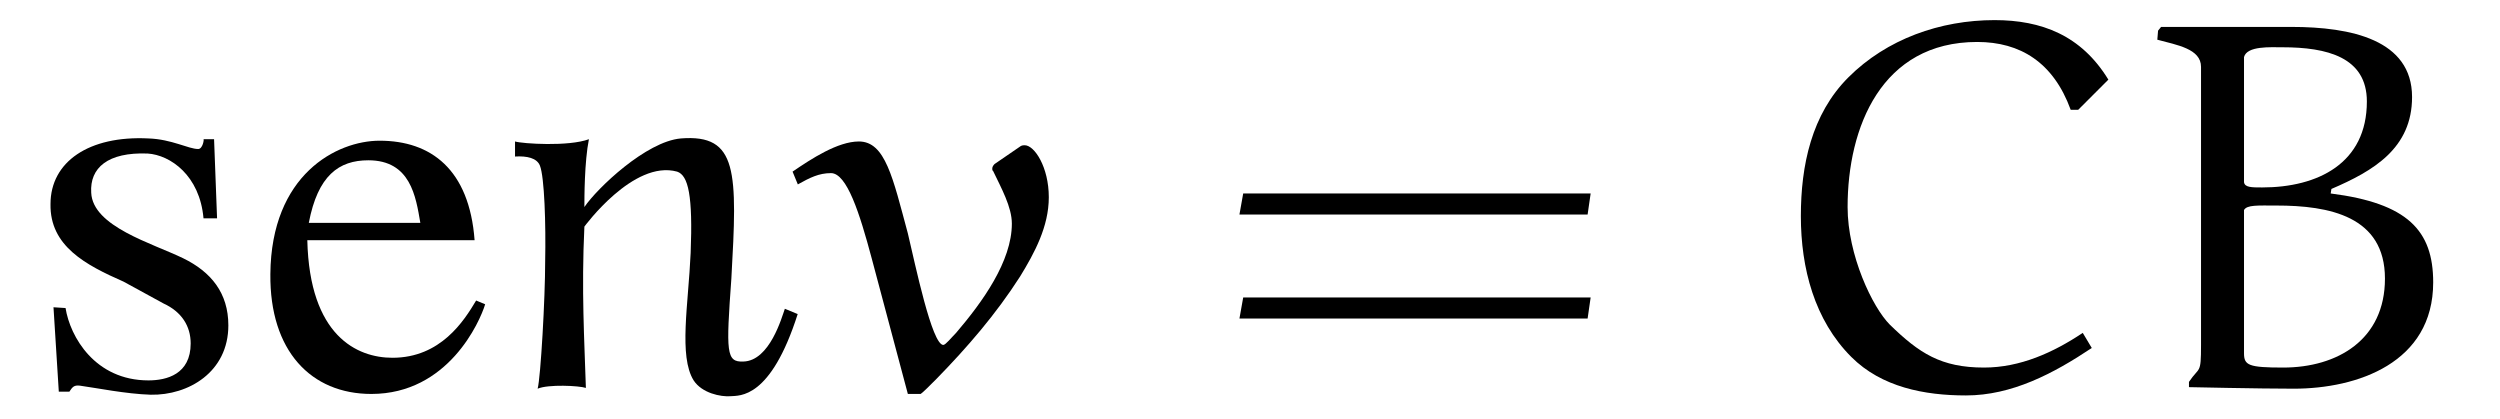
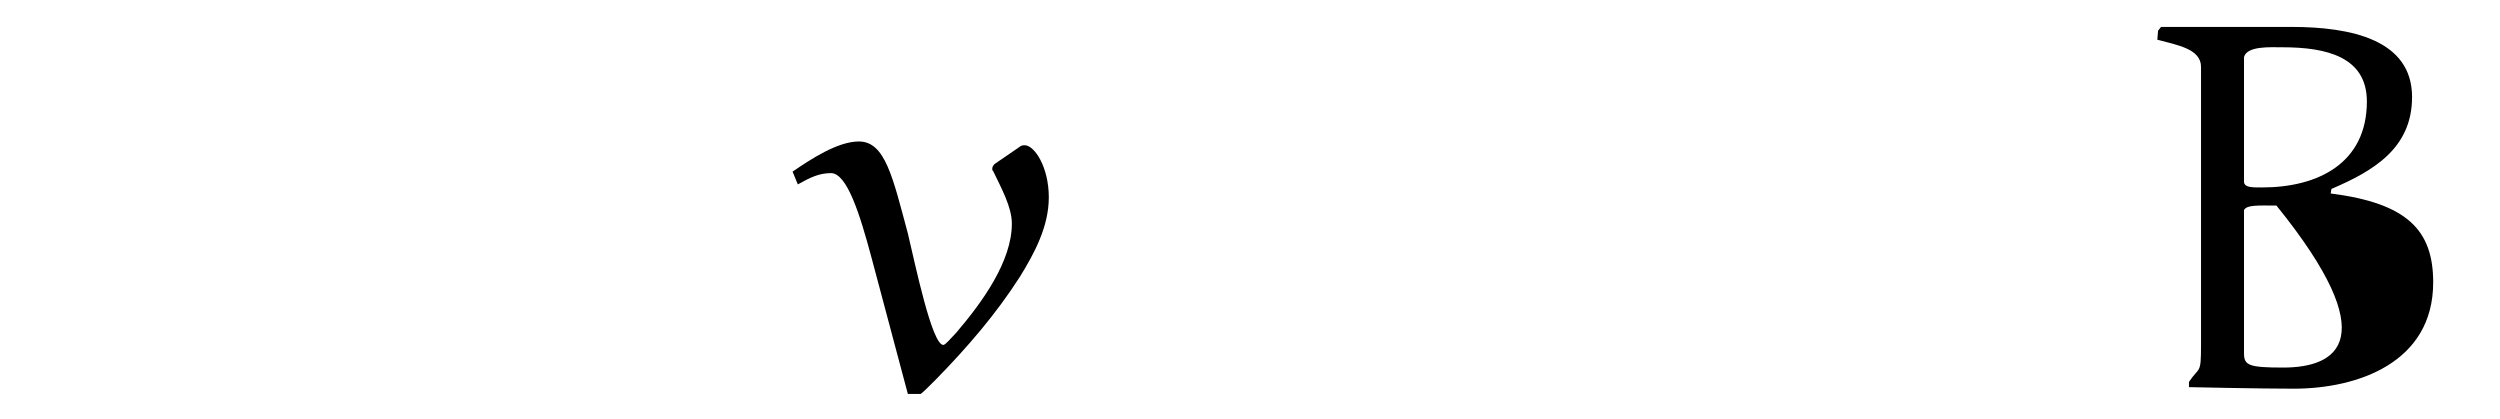
<svg xmlns="http://www.w3.org/2000/svg" xmlns:xlink="http://www.w3.org/1999/xlink" viewBox="0 0 51.828 8.692" version="1.2">
  <defs>
    <g>
      <symbol overflow="visible" id="glyph0-0">
        <path style="stroke:none;" d="" />
      </symbol>
      <symbol overflow="visible" id="glyph0-1">
        <path style="stroke:none;" d="M 4.234 -1.297 C 4.234 -1.969 3.875 -2.406 3.297 -2.688 C 2.656 -3 1.422 -3.344 1.391 -4.047 C 1.359 -4.562 1.734 -4.891 2.562 -4.859 C 3.031 -4.828 3.641 -4.406 3.719 -3.516 L 4 -3.516 L 3.938 -5.156 L 3.719 -5.156 C 3.734 -5.156 3.703 -4.953 3.609 -4.953 C 3.406 -4.953 3.062 -5.156 2.578 -5.172 C 1.344 -5.234 0.547 -4.688 0.547 -3.812 C 0.531 -2.938 1.281 -2.547 2.062 -2.203 L 2.891 -1.75 C 3.266 -1.578 3.453 -1.281 3.453 -0.922 C 3.453 -0.281 2.953 -0.156 2.578 -0.156 C 1.469 -0.156 0.953 -1.062 0.859 -1.656 L 0.609 -1.672 L 0.719 0.078 L 0.938 0.078 C 1 -0.016 1.031 -0.062 1.156 -0.047 C 1.5 0 2.109 0.125 2.625 0.141 C 3.406 0.156 4.234 -0.328 4.234 -1.297 Z M 4.234 -1.297 " />
      </symbol>
      <symbol overflow="visible" id="glyph0-2">
        <path style="stroke:none;" d="M 4.875 -1.734 L 4.688 -1.812 C 4.438 -1.391 3.953 -0.625 2.953 -0.625 C 2.219 -0.625 1.234 -1.078 1.188 -3.062 L 4.656 -3.062 C 4.547 -4.531 3.75 -5.125 2.688 -5.125 C 1.797 -5.125 0.438 -4.422 0.422 -2.359 C 0.406 -0.766 1.266 0.125 2.516 0.125 C 4.109 0.125 4.766 -1.375 4.875 -1.734 Z M 3.531 -3.422 L 1.219 -3.422 C 1.406 -4.406 1.844 -4.719 2.453 -4.719 C 3.328 -4.719 3.438 -3.969 3.531 -3.422 Z M 3.531 -3.422 " />
      </symbol>
      <symbol overflow="visible" id="glyph0-3">
-         <path style="stroke:none;" d="M 6.266 -1.531 L 6 -1.641 C 5.938 -1.469 5.688 -0.562 5.141 -0.547 C 4.781 -0.531 4.781 -0.734 4.891 -2.266 C 5.016 -4.484 5.031 -5.266 3.844 -5.172 C 3.125 -5.109 2.109 -4.141 1.844 -3.75 C 1.844 -3.938 1.844 -4.688 1.938 -5.156 C 1.516 -5 0.562 -5.062 0.406 -5.109 L 0.406 -4.797 C 0.656 -4.812 0.859 -4.766 0.922 -4.609 C 1.016 -4.375 1.047 -3.391 1.031 -2.625 C 1.031 -1.859 0.938 -0.219 0.875 0.016 C 1.094 -0.078 1.734 -0.047 1.875 0 C 1.844 -1 1.781 -2.016 1.844 -3.344 C 1.844 -3.344 2.859 -4.734 3.766 -4.484 C 4 -4.406 4.094 -3.984 4.047 -2.797 C 4 -1.734 3.797 -0.656 4.109 -0.156 C 4.281 0.109 4.672 0.188 4.875 0.172 C 5.062 0.156 5.703 0.234 6.266 -1.531 Z M 6.266 -1.531 " />
-       </symbol>
+         </symbol>
      <symbol overflow="visible" id="glyph1-0">
        <path style="stroke:none;" d="" />
      </symbol>
      <symbol overflow="visible" id="glyph1-1">
        <path style="stroke:none;" d="M 4.5 -5.016 L 3.953 -4.641 C 3.922 -4.609 3.906 -4.578 3.906 -4.547 C 3.906 -4.531 3.906 -4.5 3.922 -4.5 C 4.094 -4.141 4.312 -3.75 4.312 -3.406 C 4.312 -2.625 3.703 -1.781 3.156 -1.141 C 3.062 -1.047 2.938 -0.891 2.891 -0.891 C 2.656 -0.891 2.312 -2.547 2.156 -3.203 C 1.844 -4.359 1.688 -5.109 1.141 -5.109 C 0.703 -5.109 0.156 -4.75 -0.234 -4.484 L -0.125 -4.219 C 0.125 -4.359 0.312 -4.453 0.562 -4.453 C 0.891 -4.453 1.156 -3.625 1.406 -2.688 L 2.156 0.125 L 2.422 0.125 C 2.469 0.094 2.625 -0.062 2.75 -0.188 C 3.391 -0.844 3.984 -1.531 4.484 -2.312 C 4.781 -2.797 5.078 -3.344 5.078 -3.953 C 5.078 -4.578 4.781 -5.031 4.578 -5.031 C 4.562 -5.031 4.531 -5.031 4.5 -5.016 Z M 4.5 -5.016 " />
      </symbol>
      <symbol overflow="visible" id="glyph1-2">
-         <path style="stroke:none;" d="M 6.703 -5.766 L 7.328 -6.391 C 6.766 -7.312 5.938 -7.625 4.969 -7.625 C 3.844 -7.625 2.734 -7.234 1.938 -6.438 C 1.172 -5.672 0.953 -4.609 0.953 -3.562 C 0.953 -2.484 1.234 -1.406 2 -0.641 C 2.625 -0.016 3.516 0.156 4.375 0.156 C 5.328 0.156 6.188 -0.297 6.984 -0.828 L 6.797 -1.141 C 6.188 -0.734 5.5 -0.422 4.75 -0.422 C 3.859 -0.422 3.406 -0.719 2.797 -1.312 C 2.438 -1.672 1.922 -2.75 1.922 -3.75 C 1.922 -5.406 2.625 -7.172 4.609 -7.172 C 5.5 -7.172 6.188 -6.75 6.547 -5.766 Z M 6.703 -5.766 " />
-       </symbol>
+         </symbol>
      <symbol overflow="visible" id="glyph1-3">
-         <path style="stroke:none;" d="M 2.344 -3.531 L 2.344 -3.688 C 2.406 -3.797 2.625 -3.781 3.016 -3.781 C 4.109 -3.781 5.266 -3.562 5.266 -2.266 C 5.266 -1 4.281 -0.422 3.156 -0.422 C 2.438 -0.422 2.344 -0.469 2.344 -0.719 Z M 2.344 -4.484 L 2.344 -6.859 C 2.406 -7.094 2.891 -7.062 3.141 -7.062 C 4.062 -7.062 4.891 -6.859 4.891 -5.938 C 4.891 -4.656 3.875 -4.156 2.719 -4.156 C 2.5 -4.156 2.359 -4.156 2.344 -4.266 Z M 4.156 -4.125 C 5.031 -4.5 5.828 -4.969 5.828 -6.031 C 5.828 -7.219 4.562 -7.484 3.328 -7.484 L 0.625 -7.484 L 0.562 -7.406 L 0.547 -7.219 C 0.953 -7.109 1.453 -7.031 1.453 -6.656 L 1.453 -0.891 C 1.453 -0.266 1.422 -0.453 1.203 -0.125 L 1.203 -0.016 C 1.219 -0.016 2.656 0.016 3.375 0.016 C 4.688 0.016 6.266 -0.516 6.266 -2.188 C 6.266 -3.266 5.734 -3.828 4.141 -4.031 Z M 4.156 -4.125 " />
+         <path style="stroke:none;" d="M 2.344 -3.531 L 2.344 -3.688 C 2.406 -3.797 2.625 -3.781 3.016 -3.781 C 5.266 -1 4.281 -0.422 3.156 -0.422 C 2.438 -0.422 2.344 -0.469 2.344 -0.719 Z M 2.344 -4.484 L 2.344 -6.859 C 2.406 -7.094 2.891 -7.062 3.141 -7.062 C 4.062 -7.062 4.891 -6.859 4.891 -5.938 C 4.891 -4.656 3.875 -4.156 2.719 -4.156 C 2.5 -4.156 2.359 -4.156 2.344 -4.266 Z M 4.156 -4.125 C 5.031 -4.5 5.828 -4.969 5.828 -6.031 C 5.828 -7.219 4.562 -7.484 3.328 -7.484 L 0.625 -7.484 L 0.562 -7.406 L 0.547 -7.219 C 0.953 -7.109 1.453 -7.031 1.453 -6.656 L 1.453 -0.891 C 1.453 -0.266 1.422 -0.453 1.203 -0.125 L 1.203 -0.016 C 1.219 -0.016 2.656 0.016 3.375 0.016 C 4.688 0.016 6.266 -0.516 6.266 -2.188 C 6.266 -3.266 5.734 -3.828 4.141 -4.031 Z M 4.156 -4.125 " />
      </symbol>
      <symbol overflow="visible" id="glyph2-0">
        <path style="stroke:none;" d="" />
      </symbol>
      <symbol overflow="visible" id="glyph2-1">
-         <path style="stroke:none;" d="M 7.812 -3.594 L 7.875 -4.031 L 0.672 -4.031 L 0.594 -3.594 Z M 7.812 -1.438 L 7.875 -1.875 L 0.672 -1.875 L 0.594 -1.438 Z M 7.812 -1.438 " />
-       </symbol>
+         </symbol>
    </g>
    <clipPath id="clip1">
-       <path d="M 1 2 L 17 2 L 17 8.691 L 1 8.691 Z M 1 2 " />
-     </clipPath>
+       </clipPath>
    <clipPath id="clip2">
      <path d="M 16 2 L 22 2 L 22 8.691 L 16 8.691 Z M 16 2 " />
    </clipPath>
    <clipPath id="clip3">
      <path d="M 37 0 L 51 0 L 51 8.691 L 37 8.691 Z M 37 0 " />
    </clipPath>
  </defs>
  <g id="surface1">
    <g clip-path="url(#clip1)" clip-rule="nonzero">
      <g style="fill:rgb(0%,0%,0%);fill-opacity:1;">
        <use xlink:href="#glyph0-1" x="0.5" y="8.042" />
        <use xlink:href="#glyph0-2" x="5.183" y="8.042" />
        <use xlink:href="#glyph0-3" x="10.271" y="8.042" />
      </g>
    </g>
    <g clip-path="url(#clip2)" clip-rule="nonzero">
      <g style="fill:rgb(0%,0%,0%);fill-opacity:1;">
        <use xlink:href="#glyph1-1" x="16.665" y="8.042" />
      </g>
    </g>
    <g style="fill:rgb(0%,0%,0%);fill-opacity:1;">
      <use xlink:href="#glyph2-1" x="25.101" y="8.042" />
    </g>
    <g clip-path="url(#clip3)" clip-rule="nonzero">
      <g style="fill:rgb(0%,0%,0%);fill-opacity:1;">
        <use xlink:href="#glyph1-2" x="36.381" y="8.042" />
        <use xlink:href="#glyph1-3" x="44.177" y="8.042" />
      </g>
    </g>
  </g>
</svg>